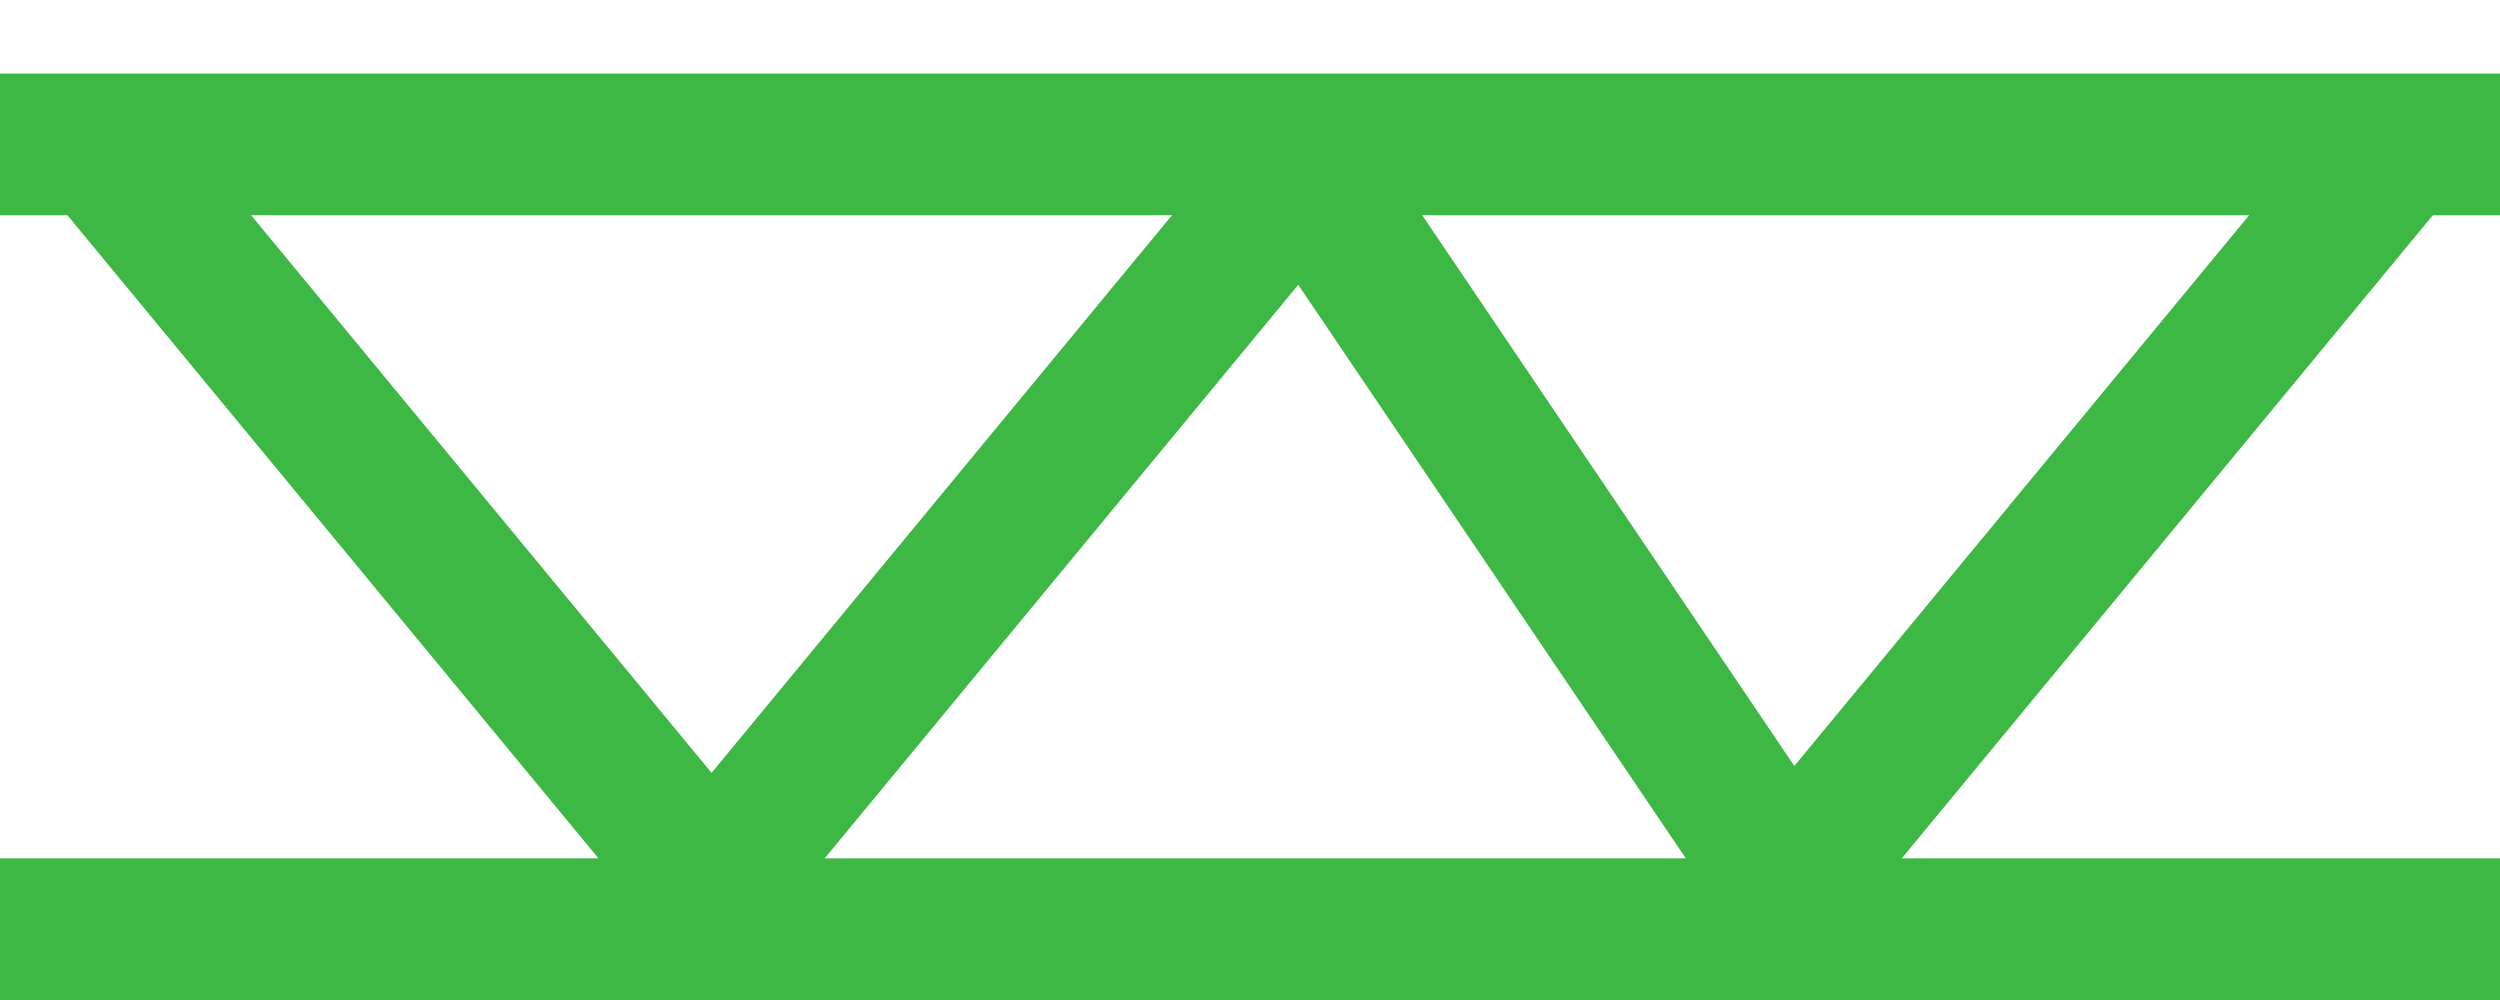
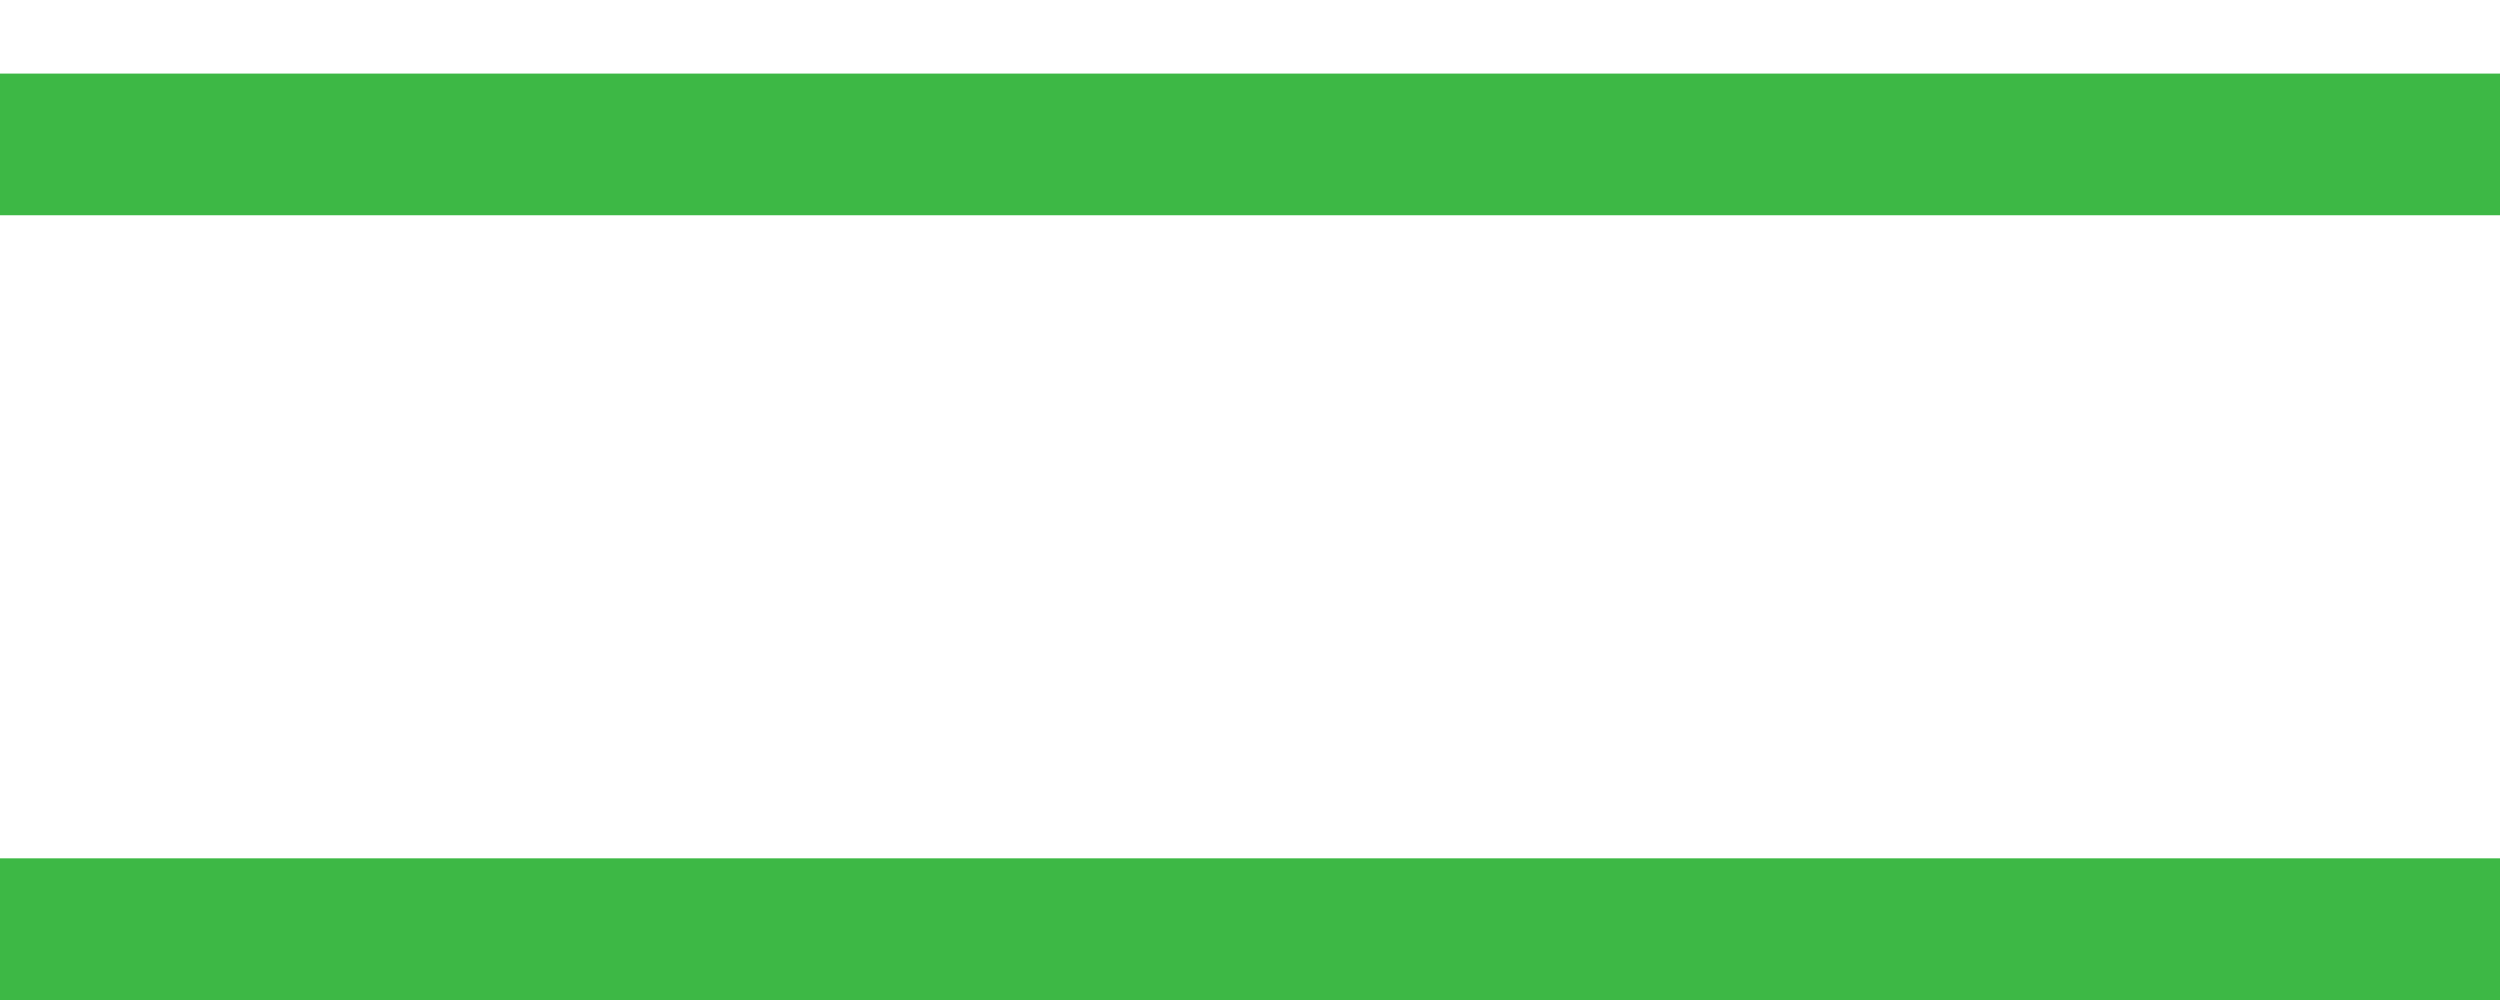
<svg xmlns="http://www.w3.org/2000/svg" width="30" height="12" viewBox="0 0 30 12" fill="none">
  <line y1="1.733" x2="30" y2="1.733" stroke="#3DB845" stroke-width="1.7" />
  <line y1="11.15" x2="30" y2="11.15" stroke="#3DB845" stroke-width="1.7" />
-   <path d="M1.43 2L8.539 10.609L15.647 2L21.464 10.609L28.573 2" stroke="#3DB845" stroke-width="1.7" stroke-linejoin="round" />
</svg>